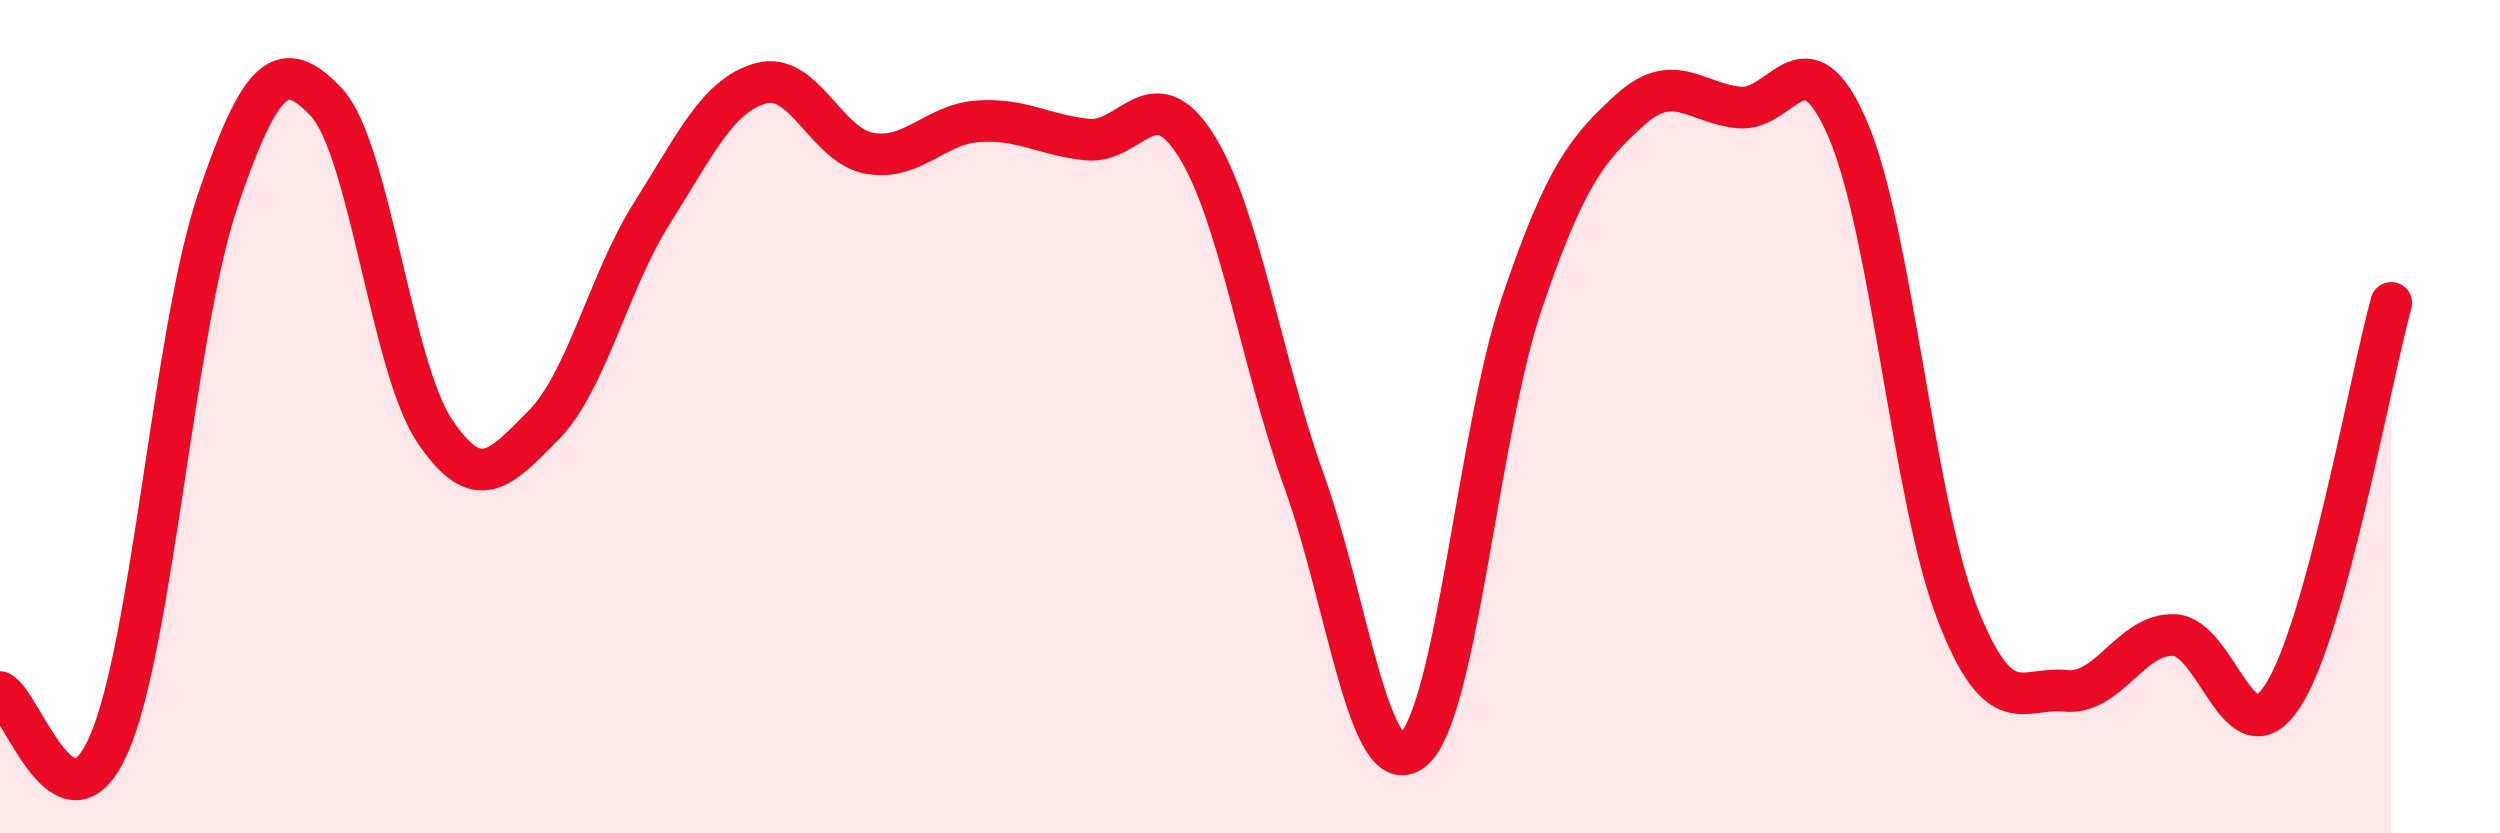
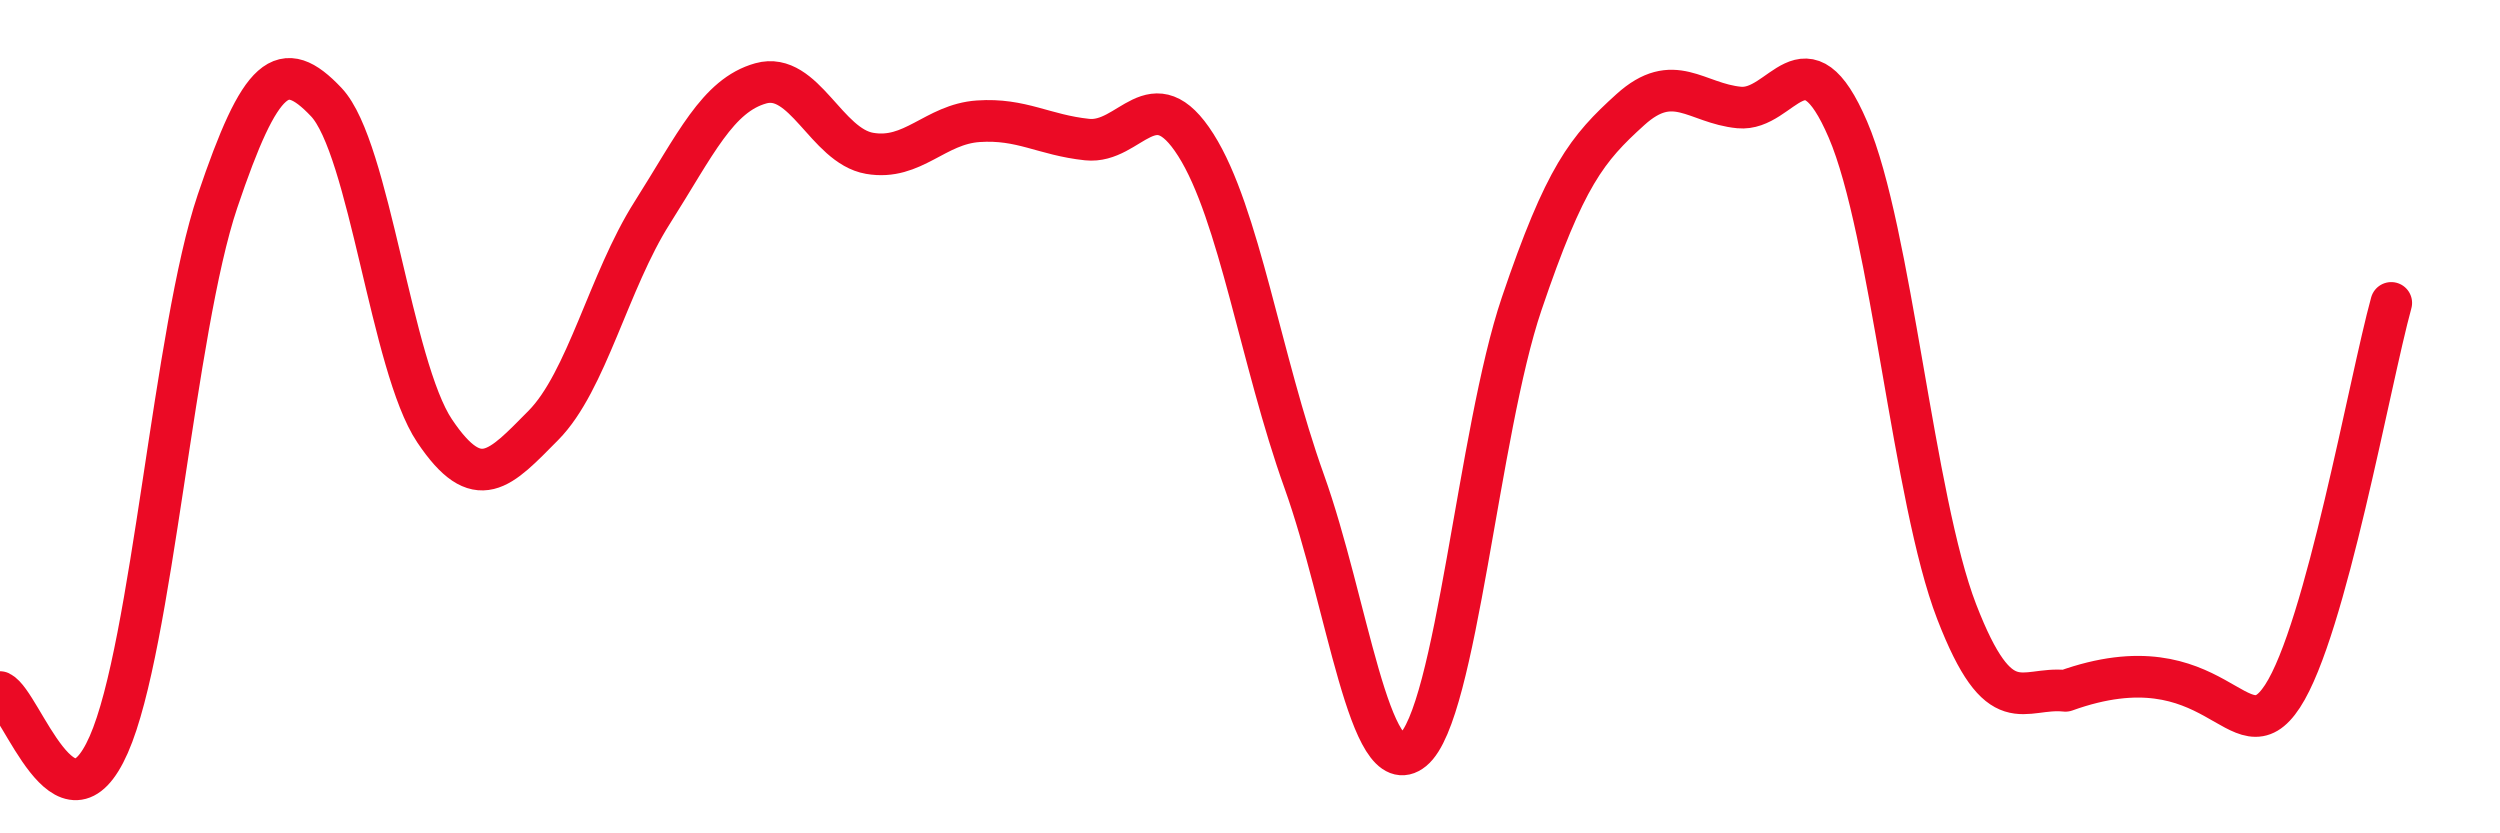
<svg xmlns="http://www.w3.org/2000/svg" width="60" height="20" viewBox="0 0 60 20">
-   <path d="M 0,16.61 C 0.52,16.86 1.57,20.23 2.61,17.87 C 3.65,15.51 4.18,7.91 5.22,4.83 C 6.26,1.75 6.79,1.35 7.83,2.45 C 8.87,3.55 9.39,8.79 10.43,10.34 C 11.47,11.89 12,11.26 13.04,10.21 C 14.08,9.16 14.61,6.75 15.65,5.11 C 16.69,3.47 17.22,2.29 18.26,2 C 19.3,1.71 19.83,3.5 20.87,3.68 C 21.91,3.86 22.44,2.98 23.48,2.91 C 24.52,2.84 25.05,3.24 26.09,3.35 C 27.13,3.46 27.66,1.84 28.7,3.48 C 29.74,5.12 30.26,8.65 31.3,11.55 C 32.34,14.45 32.87,18.85 33.91,18 C 34.95,17.15 35.48,10.36 36.52,7.29 C 37.56,4.22 38.09,3.57 39.13,2.63 C 40.17,1.69 40.7,2.48 41.74,2.58 C 42.78,2.68 43.31,0.69 44.35,3.11 C 45.39,5.53 45.92,11.99 46.96,14.68 C 48,17.37 48.53,16.47 49.57,16.58 C 50.61,16.69 51.13,15.21 52.17,15.24 C 53.21,15.27 53.74,18.3 54.78,16.71 C 55.82,15.12 56.87,9.16 57.39,7.27L57.39 20L0 20Z" fill="#EB0A25" opacity="0.1" stroke-linecap="round" stroke-linejoin="round" />
-   <path d="M 0,16.61 C 0.52,16.86 1.57,20.23 2.61,17.87 C 3.65,15.51 4.18,7.91 5.22,4.83 C 6.26,1.75 6.79,1.35 7.83,2.45 C 8.87,3.55 9.39,8.79 10.43,10.34 C 11.47,11.89 12,11.26 13.04,10.21 C 14.08,9.16 14.61,6.75 15.65,5.11 C 16.69,3.47 17.22,2.29 18.26,2 C 19.3,1.71 19.83,3.5 20.87,3.68 C 21.91,3.86 22.44,2.98 23.48,2.91 C 24.52,2.84 25.05,3.24 26.09,3.35 C 27.13,3.46 27.66,1.84 28.7,3.48 C 29.74,5.12 30.26,8.65 31.3,11.55 C 32.34,14.45 32.87,18.85 33.91,18 C 34.95,17.15 35.48,10.36 36.52,7.29 C 37.56,4.22 38.09,3.57 39.13,2.63 C 40.17,1.69 40.7,2.48 41.74,2.58 C 42.78,2.68 43.31,0.69 44.35,3.11 C 45.39,5.53 45.92,11.99 46.96,14.68 C 48,17.37 48.53,16.47 49.57,16.58 C 50.61,16.69 51.13,15.21 52.17,15.24 C 53.21,15.27 53.74,18.3 54.78,16.71 C 55.82,15.12 56.87,9.16 57.39,7.27" stroke="#EB0A25" stroke-width="1" fill="none" stroke-linecap="round" stroke-linejoin="round" />
+   <path d="M 0,16.61 C 0.52,16.86 1.57,20.23 2.61,17.87 C 3.65,15.51 4.18,7.91 5.22,4.83 C 6.26,1.75 6.79,1.35 7.83,2.45 C 8.87,3.55 9.39,8.79 10.43,10.34 C 11.47,11.89 12,11.26 13.04,10.21 C 14.08,9.16 14.61,6.75 15.65,5.11 C 16.69,3.47 17.22,2.29 18.26,2 C 19.3,1.71 19.83,3.5 20.87,3.68 C 21.91,3.86 22.44,2.98 23.48,2.91 C 24.52,2.84 25.05,3.24 26.09,3.35 C 27.13,3.46 27.66,1.84 28.7,3.48 C 29.74,5.12 30.26,8.65 31.3,11.55 C 32.34,14.45 32.87,18.85 33.91,18 C 34.95,17.15 35.48,10.36 36.52,7.29 C 37.56,4.22 38.09,3.57 39.13,2.63 C 40.17,1.69 40.7,2.48 41.74,2.58 C 42.78,2.68 43.31,0.69 44.35,3.11 C 45.39,5.53 45.92,11.99 46.96,14.68 C 48,17.37 48.53,16.47 49.57,16.58 C 53.21,15.27 53.74,18.3 54.78,16.71 C 55.82,15.12 56.87,9.16 57.39,7.27" stroke="#EB0A25" stroke-width="1" fill="none" stroke-linecap="round" stroke-linejoin="round" />
</svg>